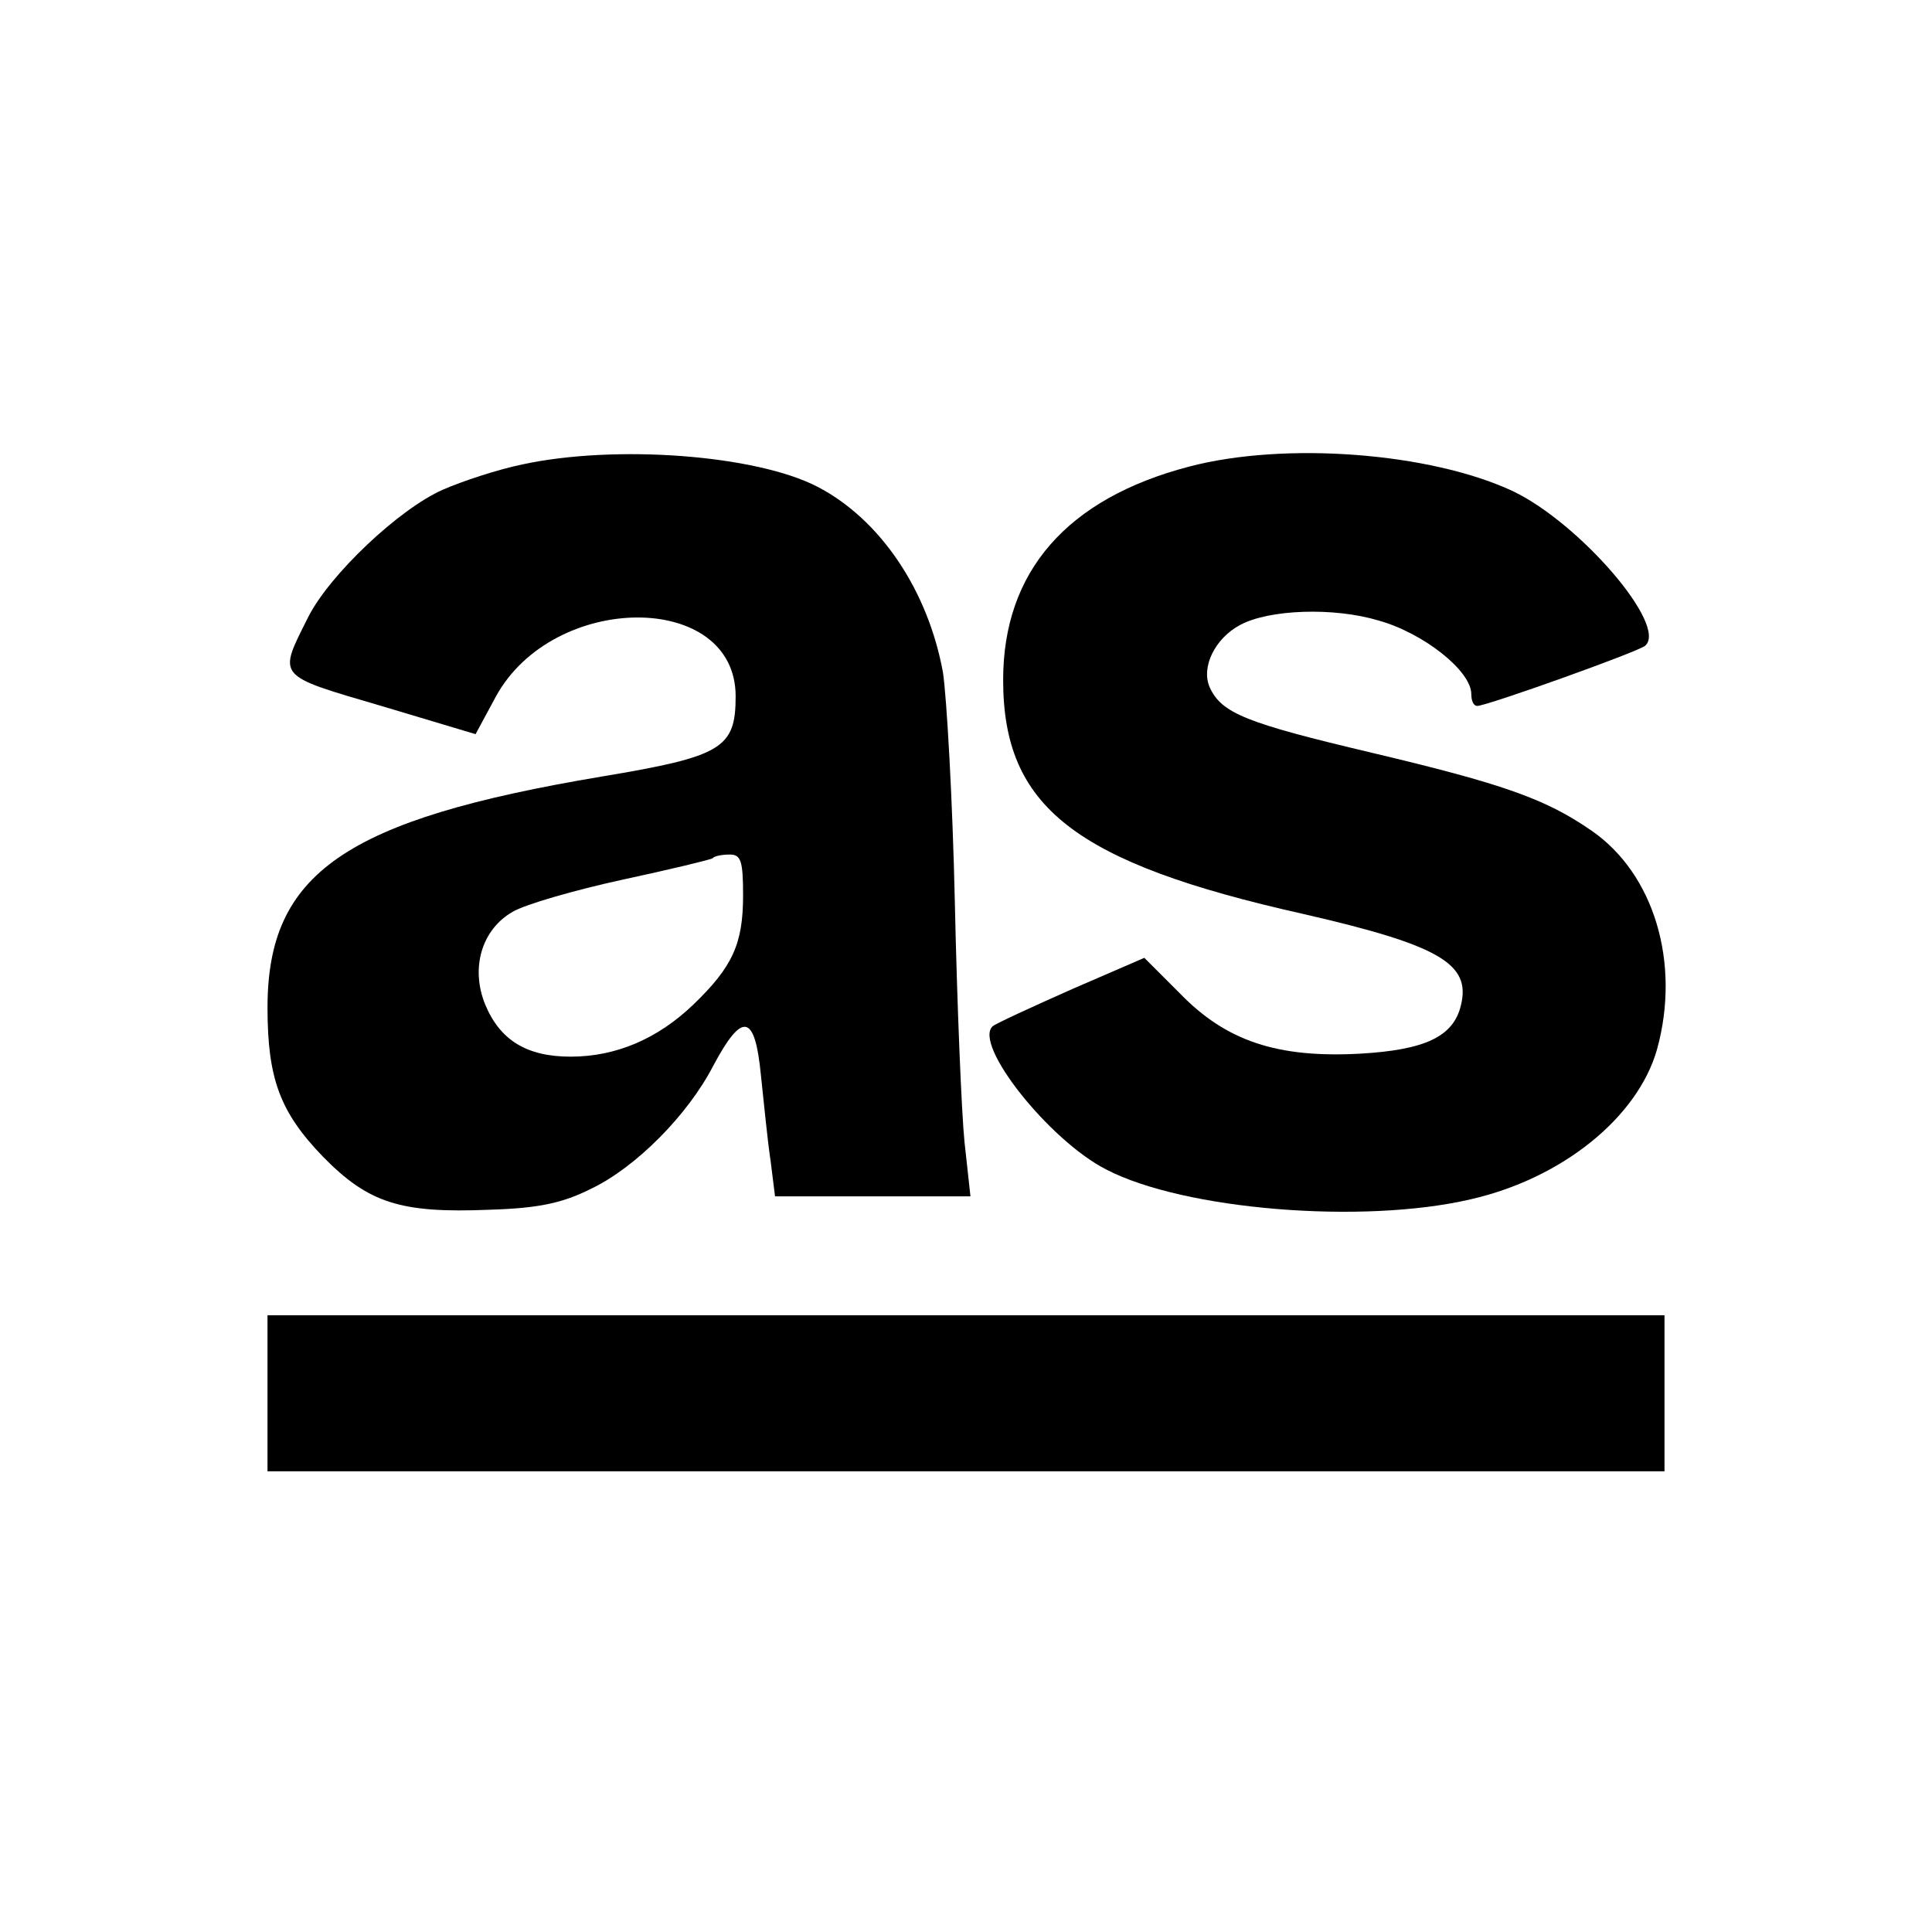
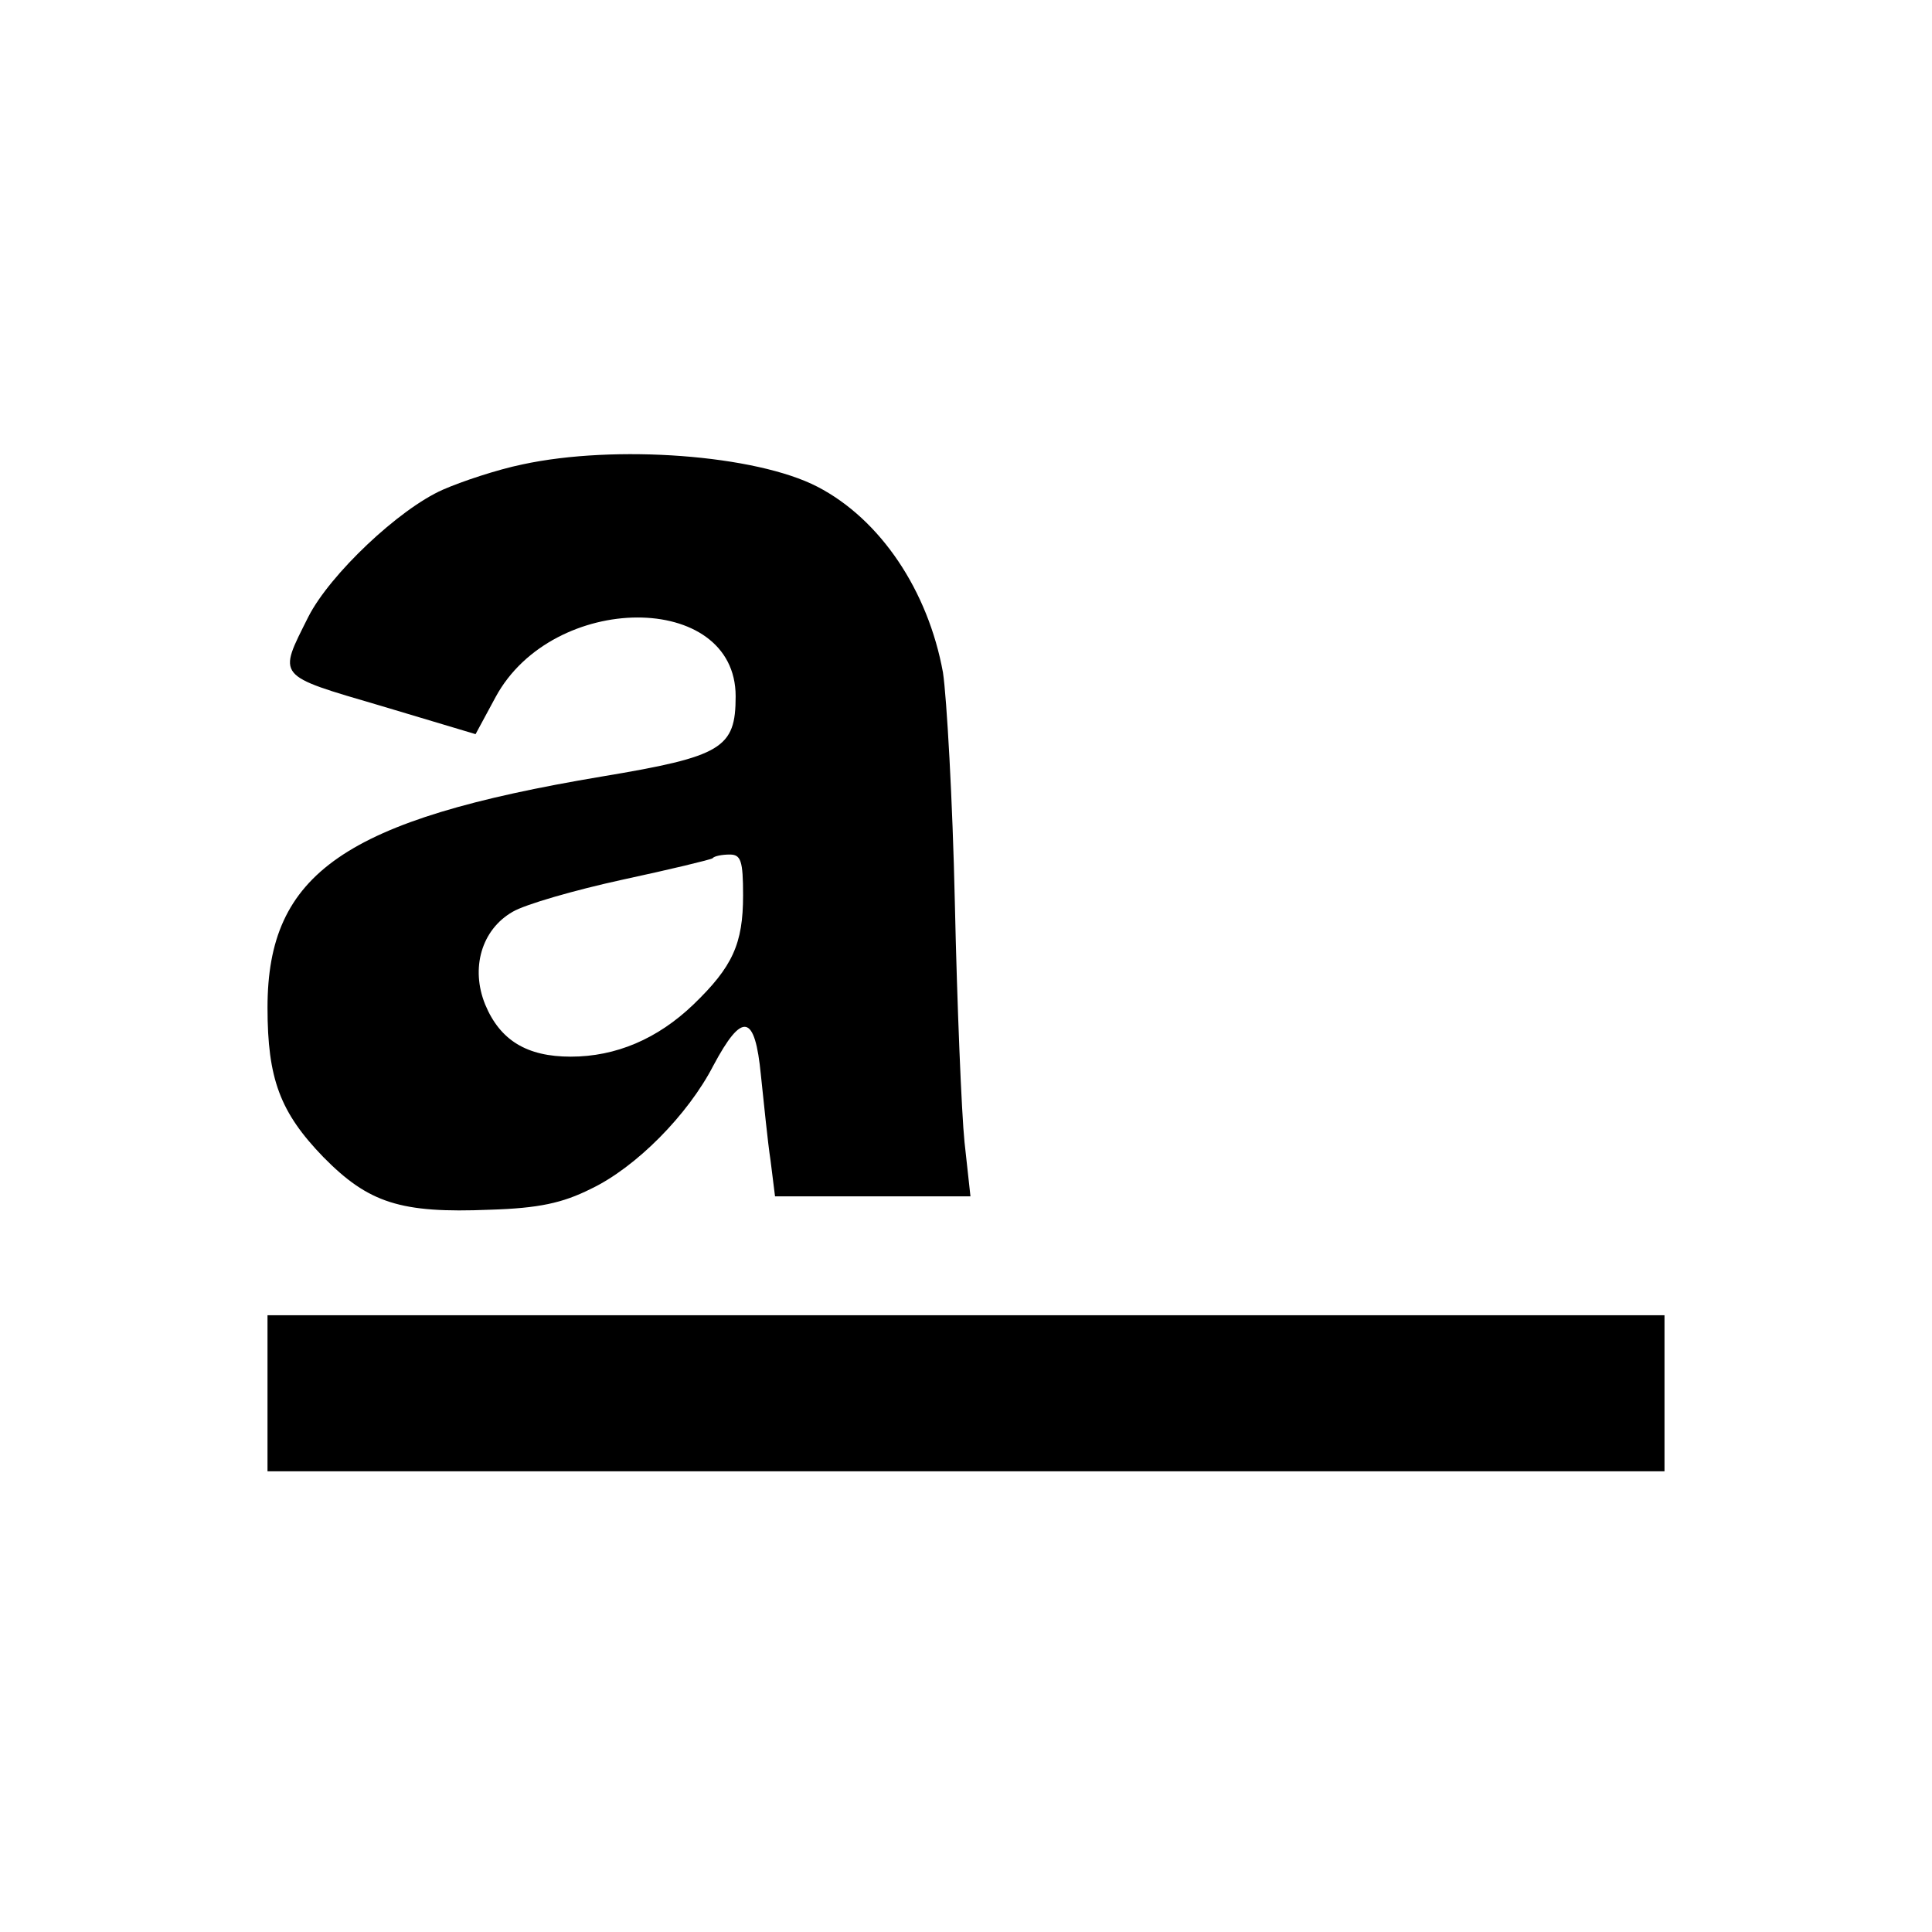
<svg xmlns="http://www.w3.org/2000/svg" version="1.0" width="260pt" height="260pt" viewBox="0 0 260 260" preserveAspectRatio="xMidYMid meet">
  <g transform="translate(0,260) scale(0.1,-0.1)" fill="#000000" stroke="none">
    <path d="M703 1975 c-34 -7 -82 -23 -107 -34 -59 -26 -152 -114 -181 -171 -41 -82 -45 -78 98 -120 l127 -38 27 50 c77 142 323 143 323 1 0 -70 -18 -81 -180 -108 -346 -58 -450 -130 -450 -311 0 -96 17 -141 75 -201 61 -62 104 -76 224 -71 66 2 98 9 136 28 61 29 131 100 165 166 39 73 56 70 64 -13 4 -37 9 -89 13 -115 l6 -48 131 0 132 0 -8 73 c-4 39 -10 185 -13 322 -3 138 -11 277 -16 310 -20 110 -84 206 -169 250 -83 43 -272 57 -397 30z m297 -580 c0 -65 -14 -96 -67 -147 -48 -46 -104 -70 -165 -70 -59 0 -95 22 -115 70 -20 49 -5 101 37 125 17 10 83 29 147 43 65 14 119 27 122 29 2 3 13 5 23 5 15 0 18 -8 18 -55z" />
-     <path d="M1600 1972 c-164 -43 -250 -141 -250 -287 0 -171 96 -246 404 -315 183 -42 226 -67 212 -123 -10 -42 -48 -60 -136 -65 -111 -6 -180 17 -242 81 l-48 48 -97 -42 c-54 -24 -102 -46 -107 -50 -27 -24 76 -154 153 -193 104 -54 344 -74 490 -40 123 28 225 110 251 202 32 116 -4 236 -88 294 -62 43 -119 63 -296 105 -169 40 -202 53 -218 88 -12 27 7 66 41 84 39 21 126 24 186 6 61 -17 125 -68 125 -99 0 -9 3 -16 8 -16 13 0 217 73 226 81 31 27 -88 165 -178 208 -111 52 -307 67 -436 33z" />
    <path d="M360 725 l0 -105 940 0 940 0 0 105 0 105 -940 0 -940 0 0 -105z" />
  </g>
</svg>